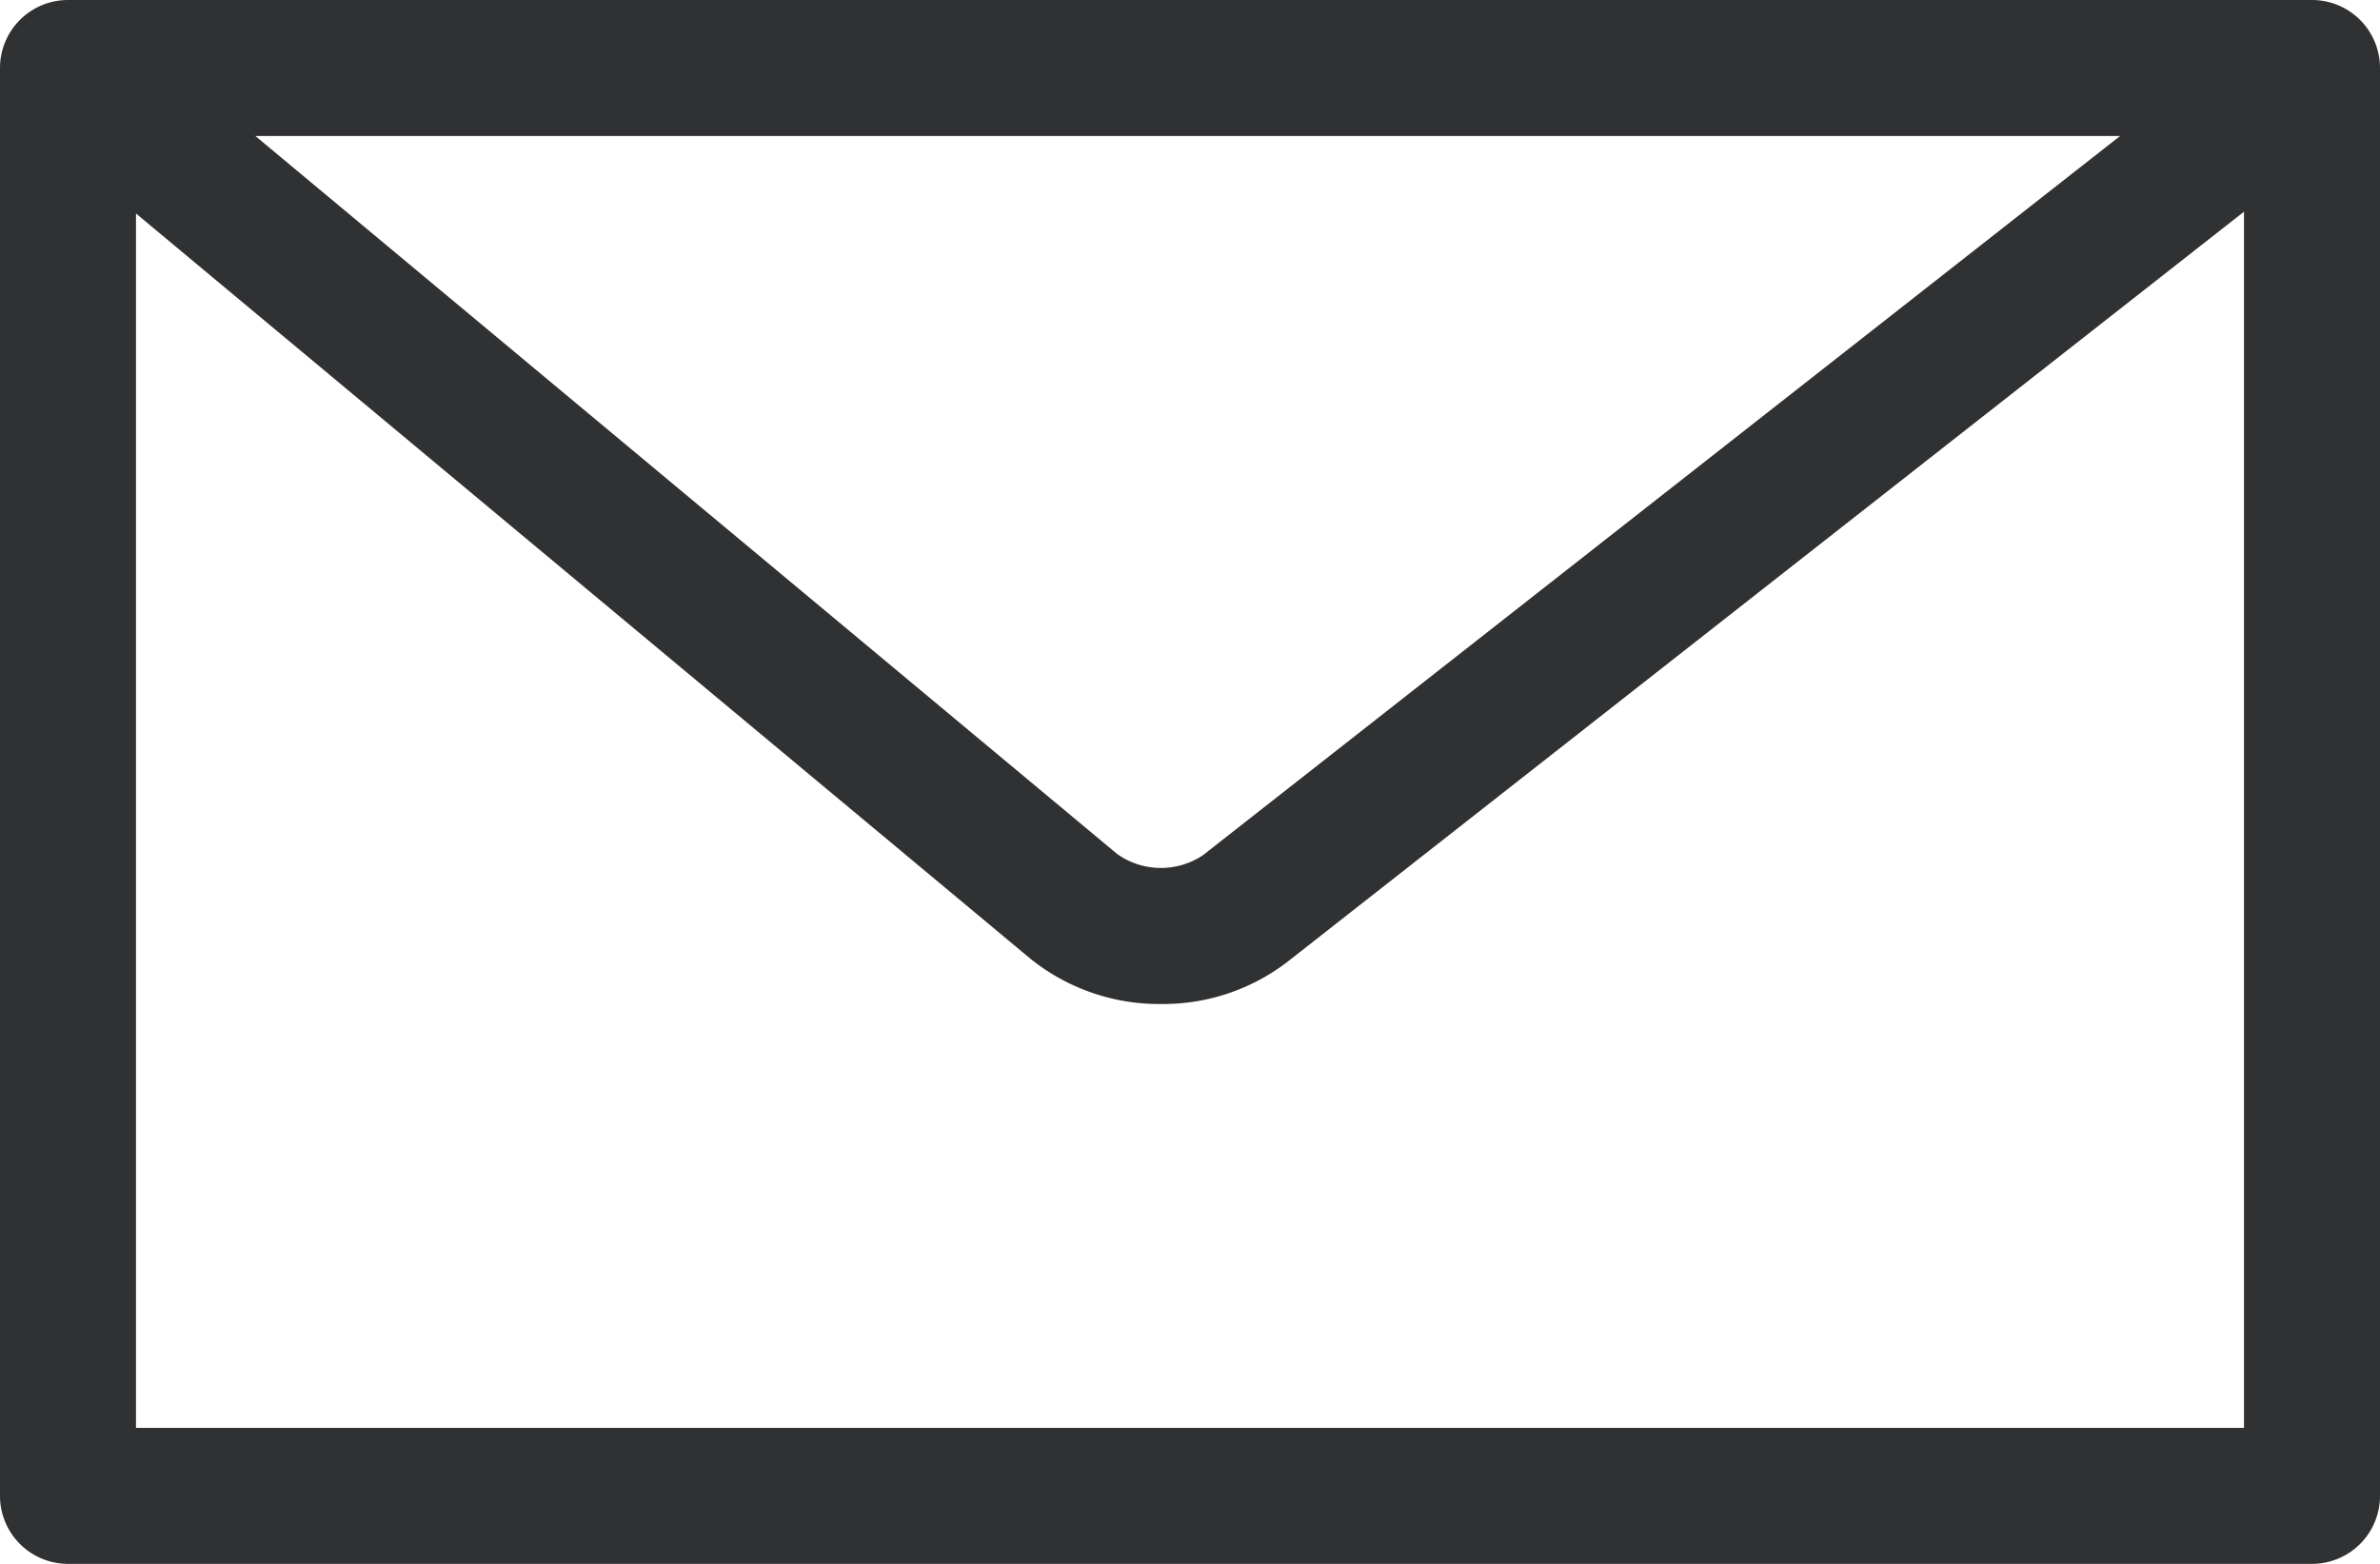
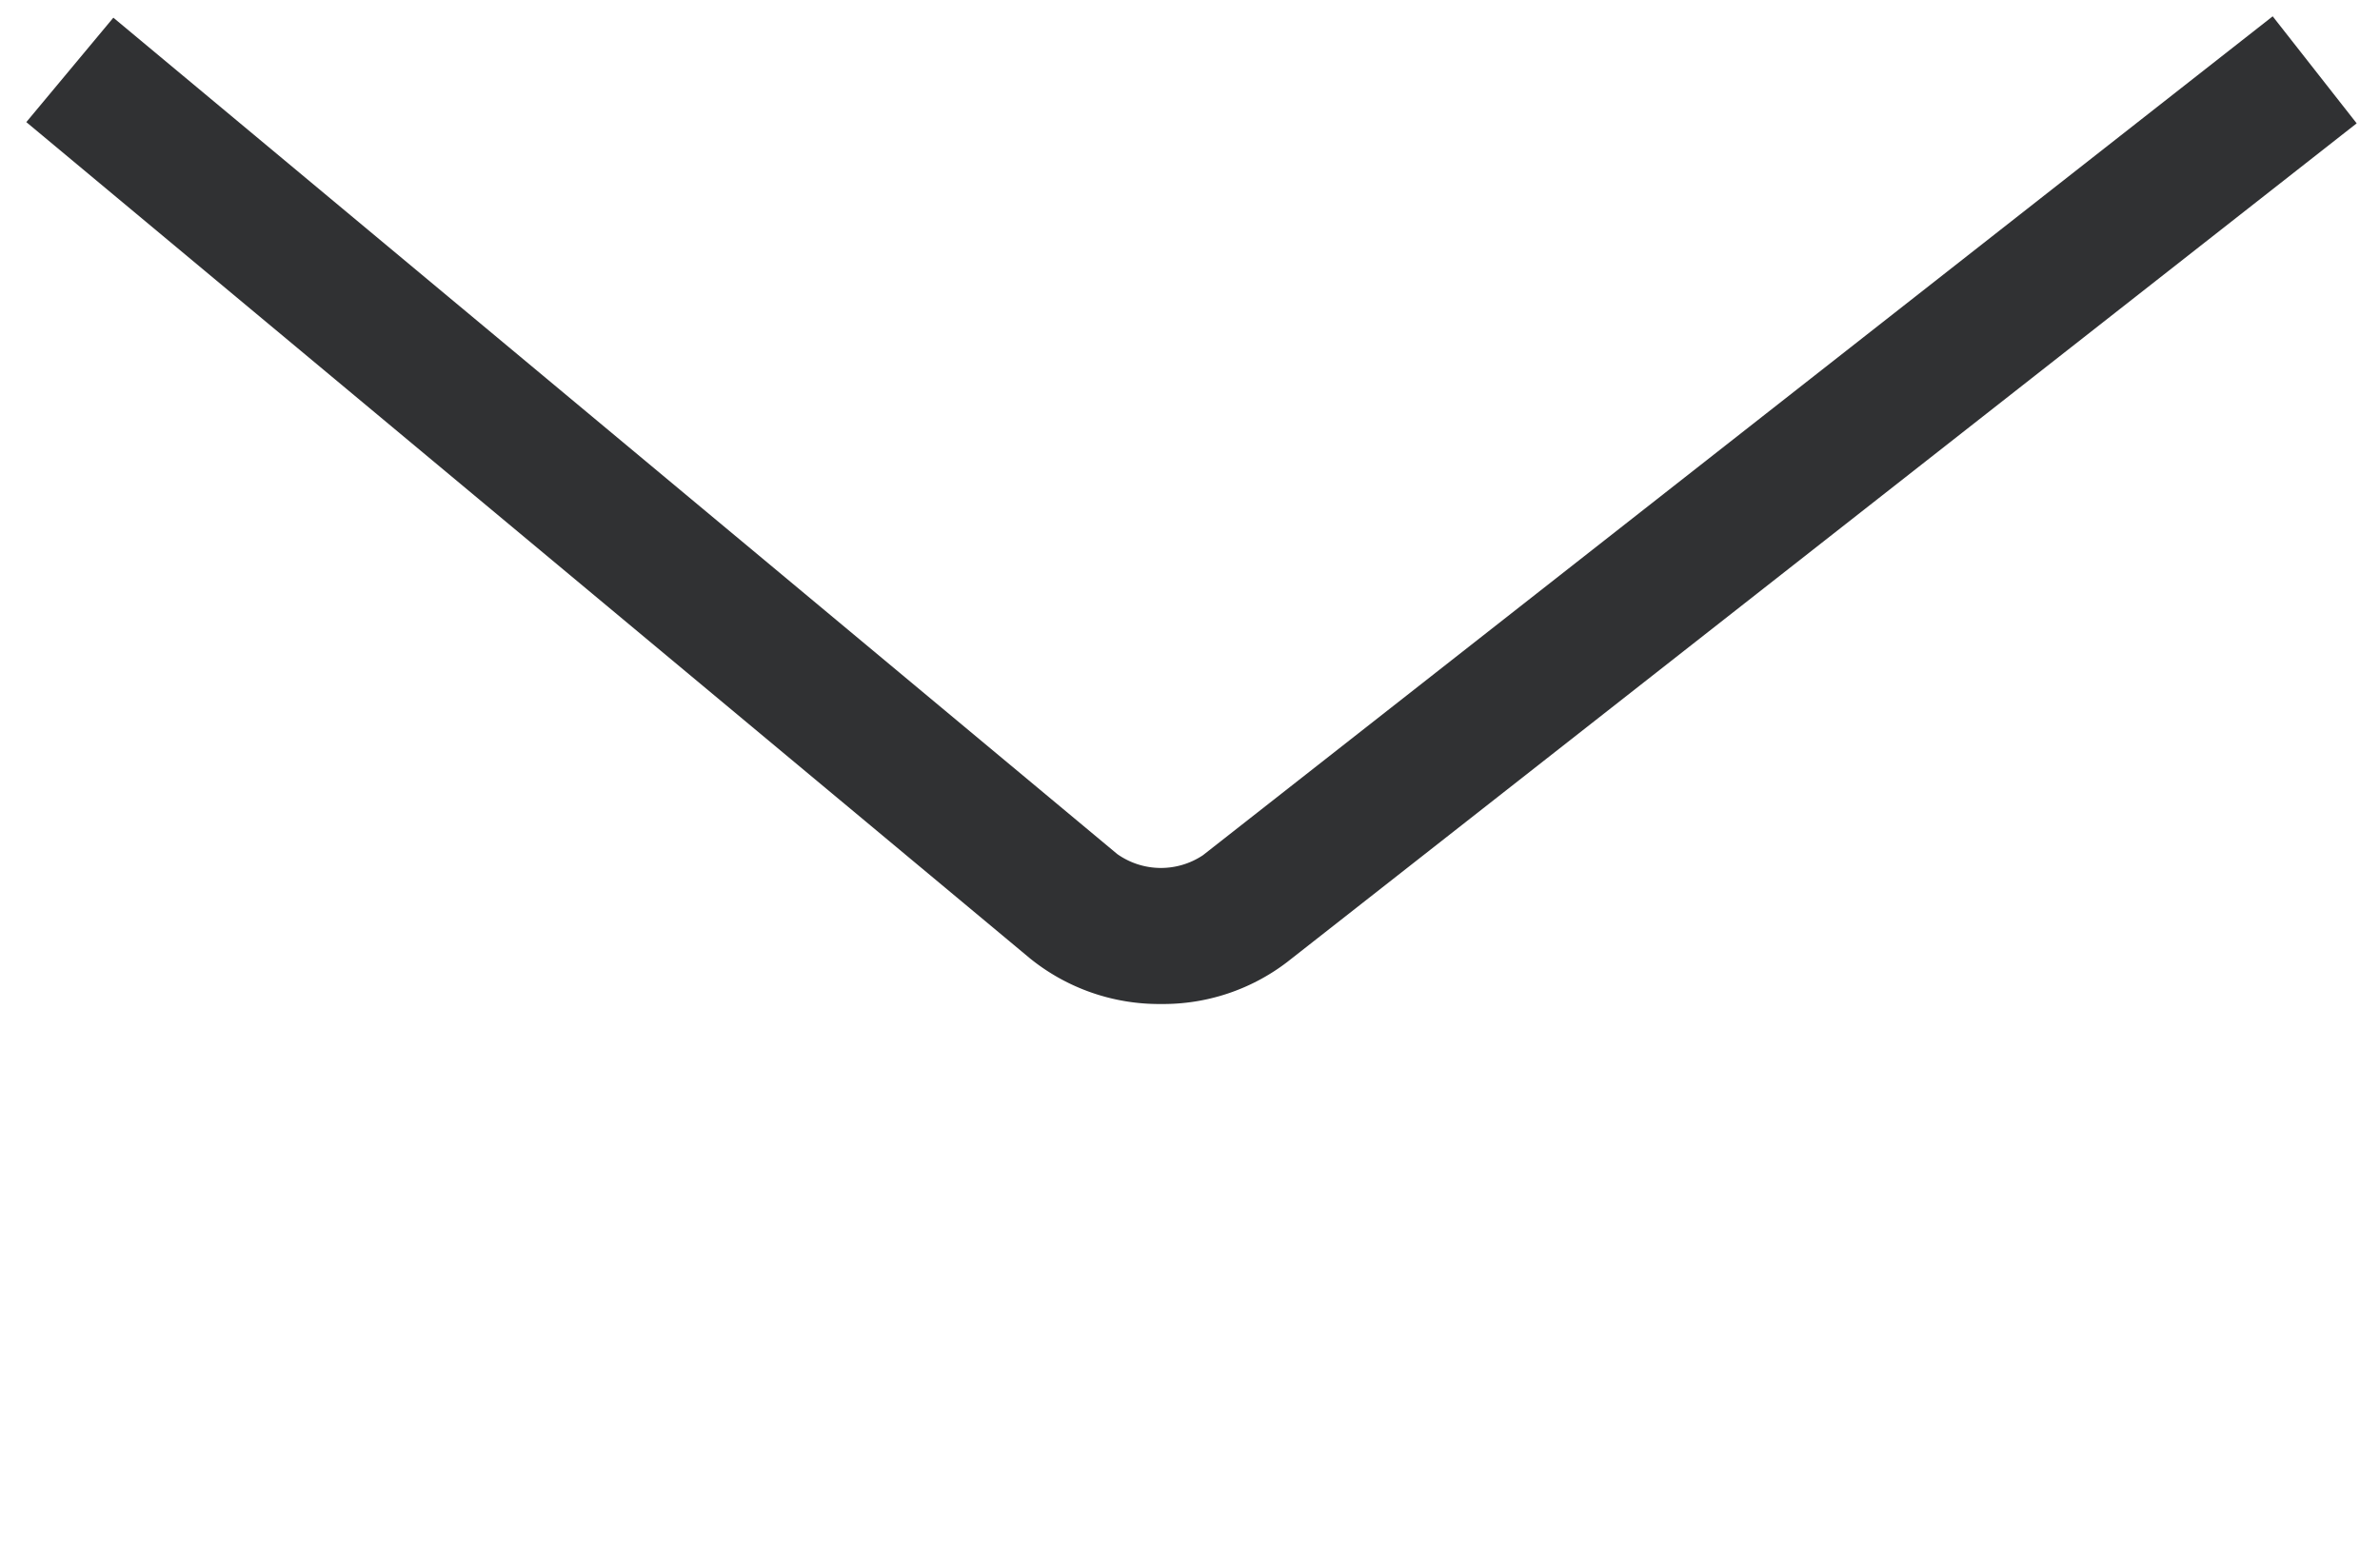
<svg xmlns="http://www.w3.org/2000/svg" width="35" height="23" viewBox="0 0 35 23">
  <g transform="translate(-1136 -111)">
    <g transform="translate(97 -34)">
-       <path d="M1073,168h-33a1,1,0,0,1-1-1V146a1,1,0,0,1,1-1h33a1,1,0,0,1,1,1v21A1,1,0,0,1,1073,168Zm-32-2h31V147h-31Z" fill="#303133" />
      <path d="M1056.075,159.766a3.019,3.019,0,0,1-1.927-.67l-14.761-12.3,1.28-1.536,14.762,12.3a1.112,1.112,0,0,0,1.261.018l15.732-12.338,1.235,1.574-15.732,12.338A3,3,0,0,1,1056.075,159.766Z" fill="#303133" />
    </g>
  </g>
</svg>